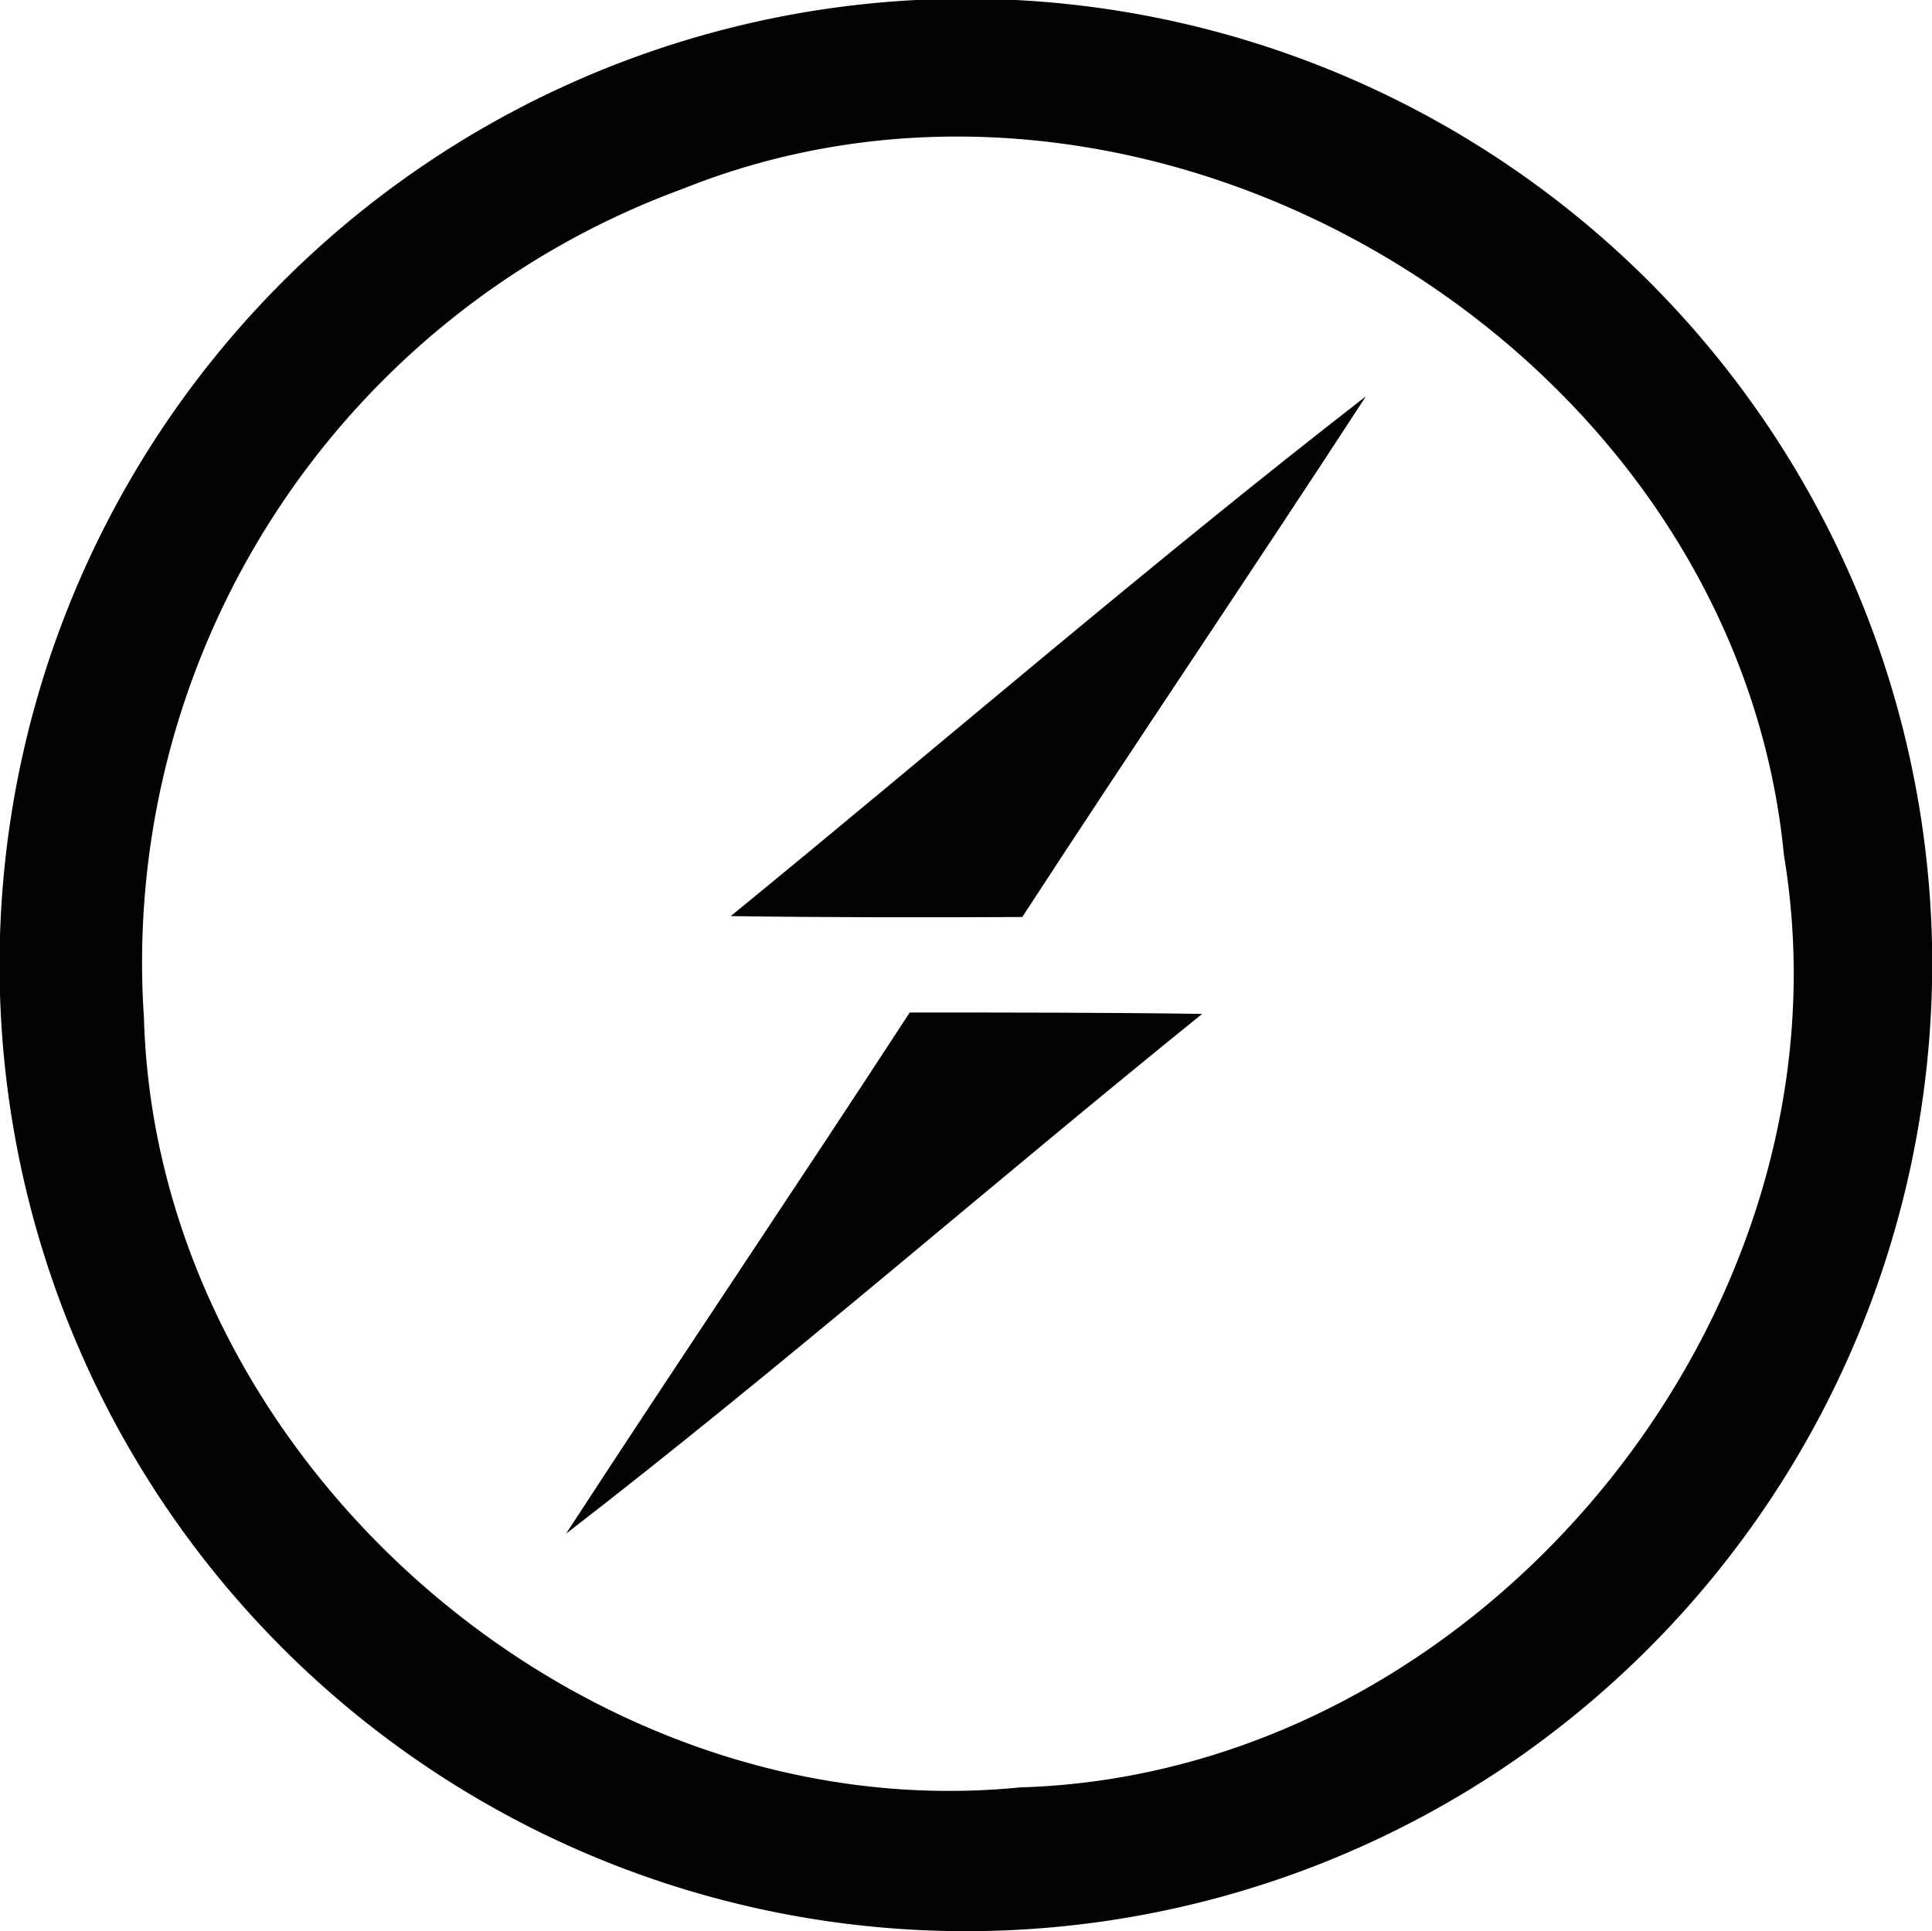
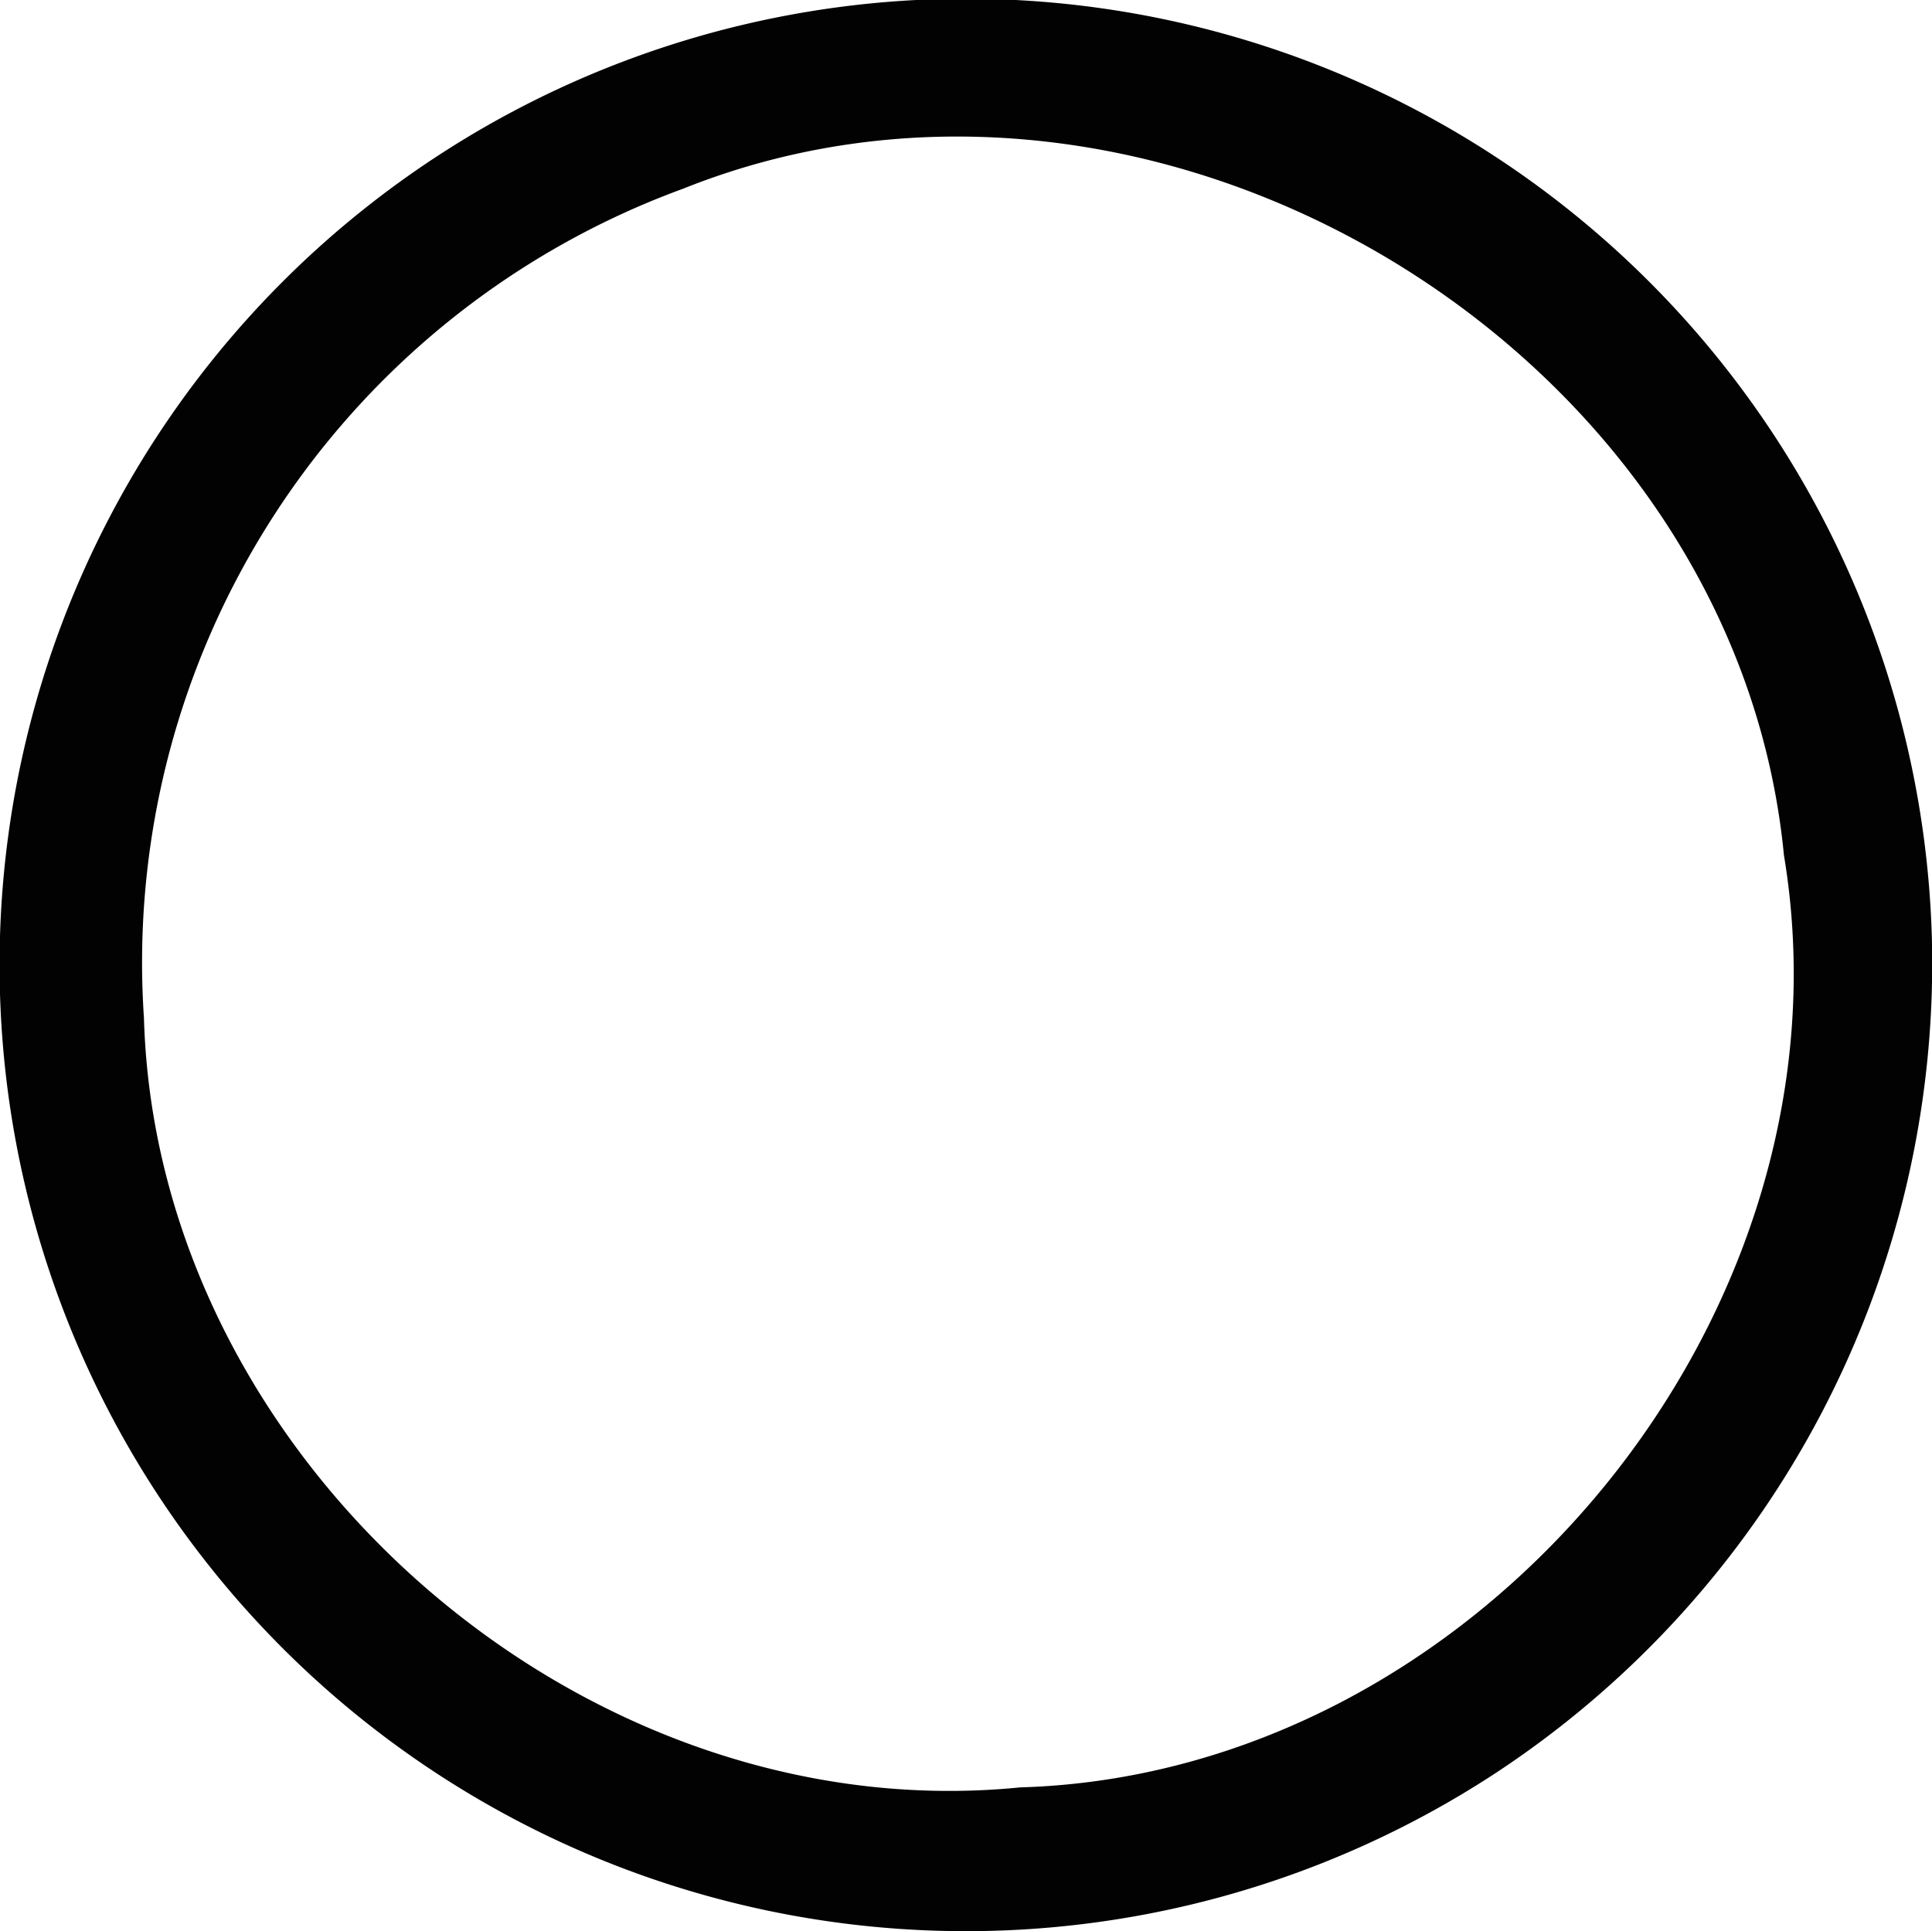
<svg xmlns="http://www.w3.org/2000/svg" id="Layer_1" data-name="Layer 1" viewBox="0 0 48.839 48.828">
  <title>manifestArtboard 8</title>
  <path d="M48.839,23.849A24.428,24.428,0,1,0,37.877,44.781,24.507,24.507,0,0,0,48.839,23.849ZM25.784,45.189c-11.102,1.108-21.83-8.303-22.145-19.452A20.828,20.828,0,0,1,17.271,4.77C29.213-.011,43.859,8.817,45.096,21.621,47.02,33.143,37.457,44.851,25.784,45.189Z" style="fill:#020202" />
-   <path d="M18.472,23.161c5.353-4.373,10.589-8.898,16.058-13.143-2.869,4.408-5.819,8.758-8.688,13.166-2.461.012-4.921.012-7.37-.023Z" style="fill:#020202" />
-   <path d="M22.997,25.598c2.472,0,4.933,0,7.393.035C25.003,29.983,19.79,34.542,14.309,38.775c2.869-4.408,5.819-8.77,8.688-13.178Z" style="fill:#020202" />
</svg>